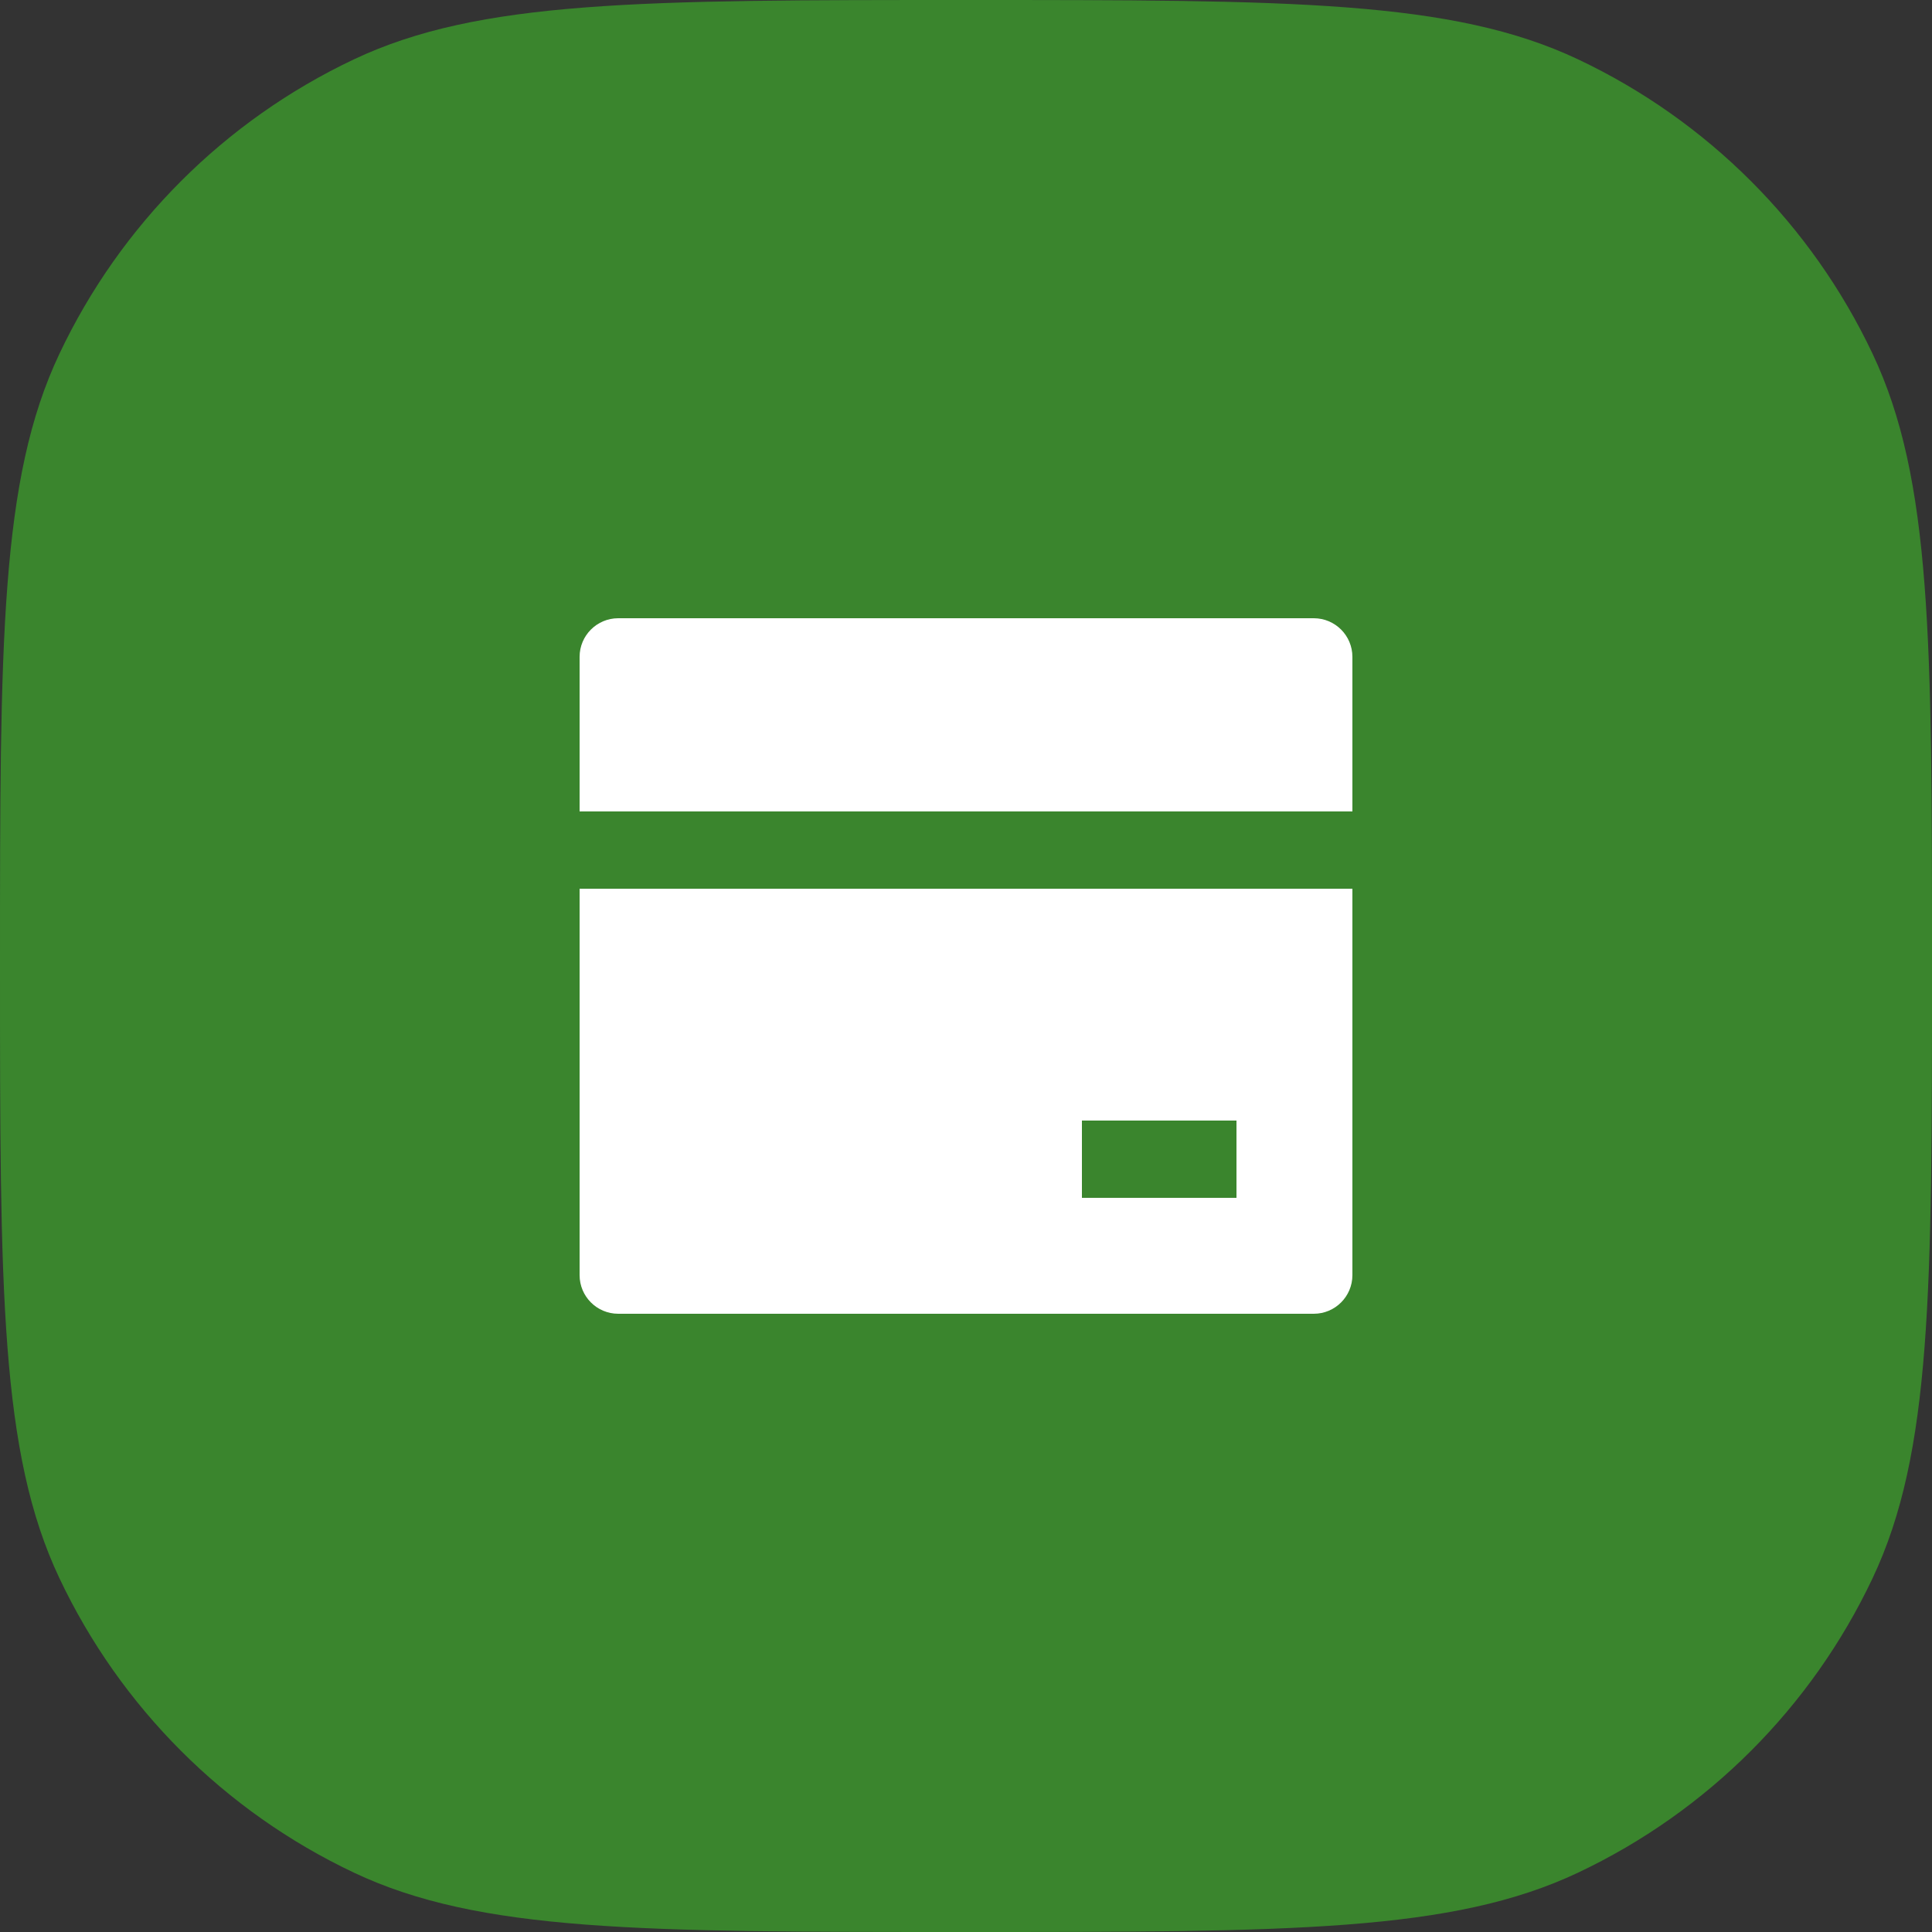
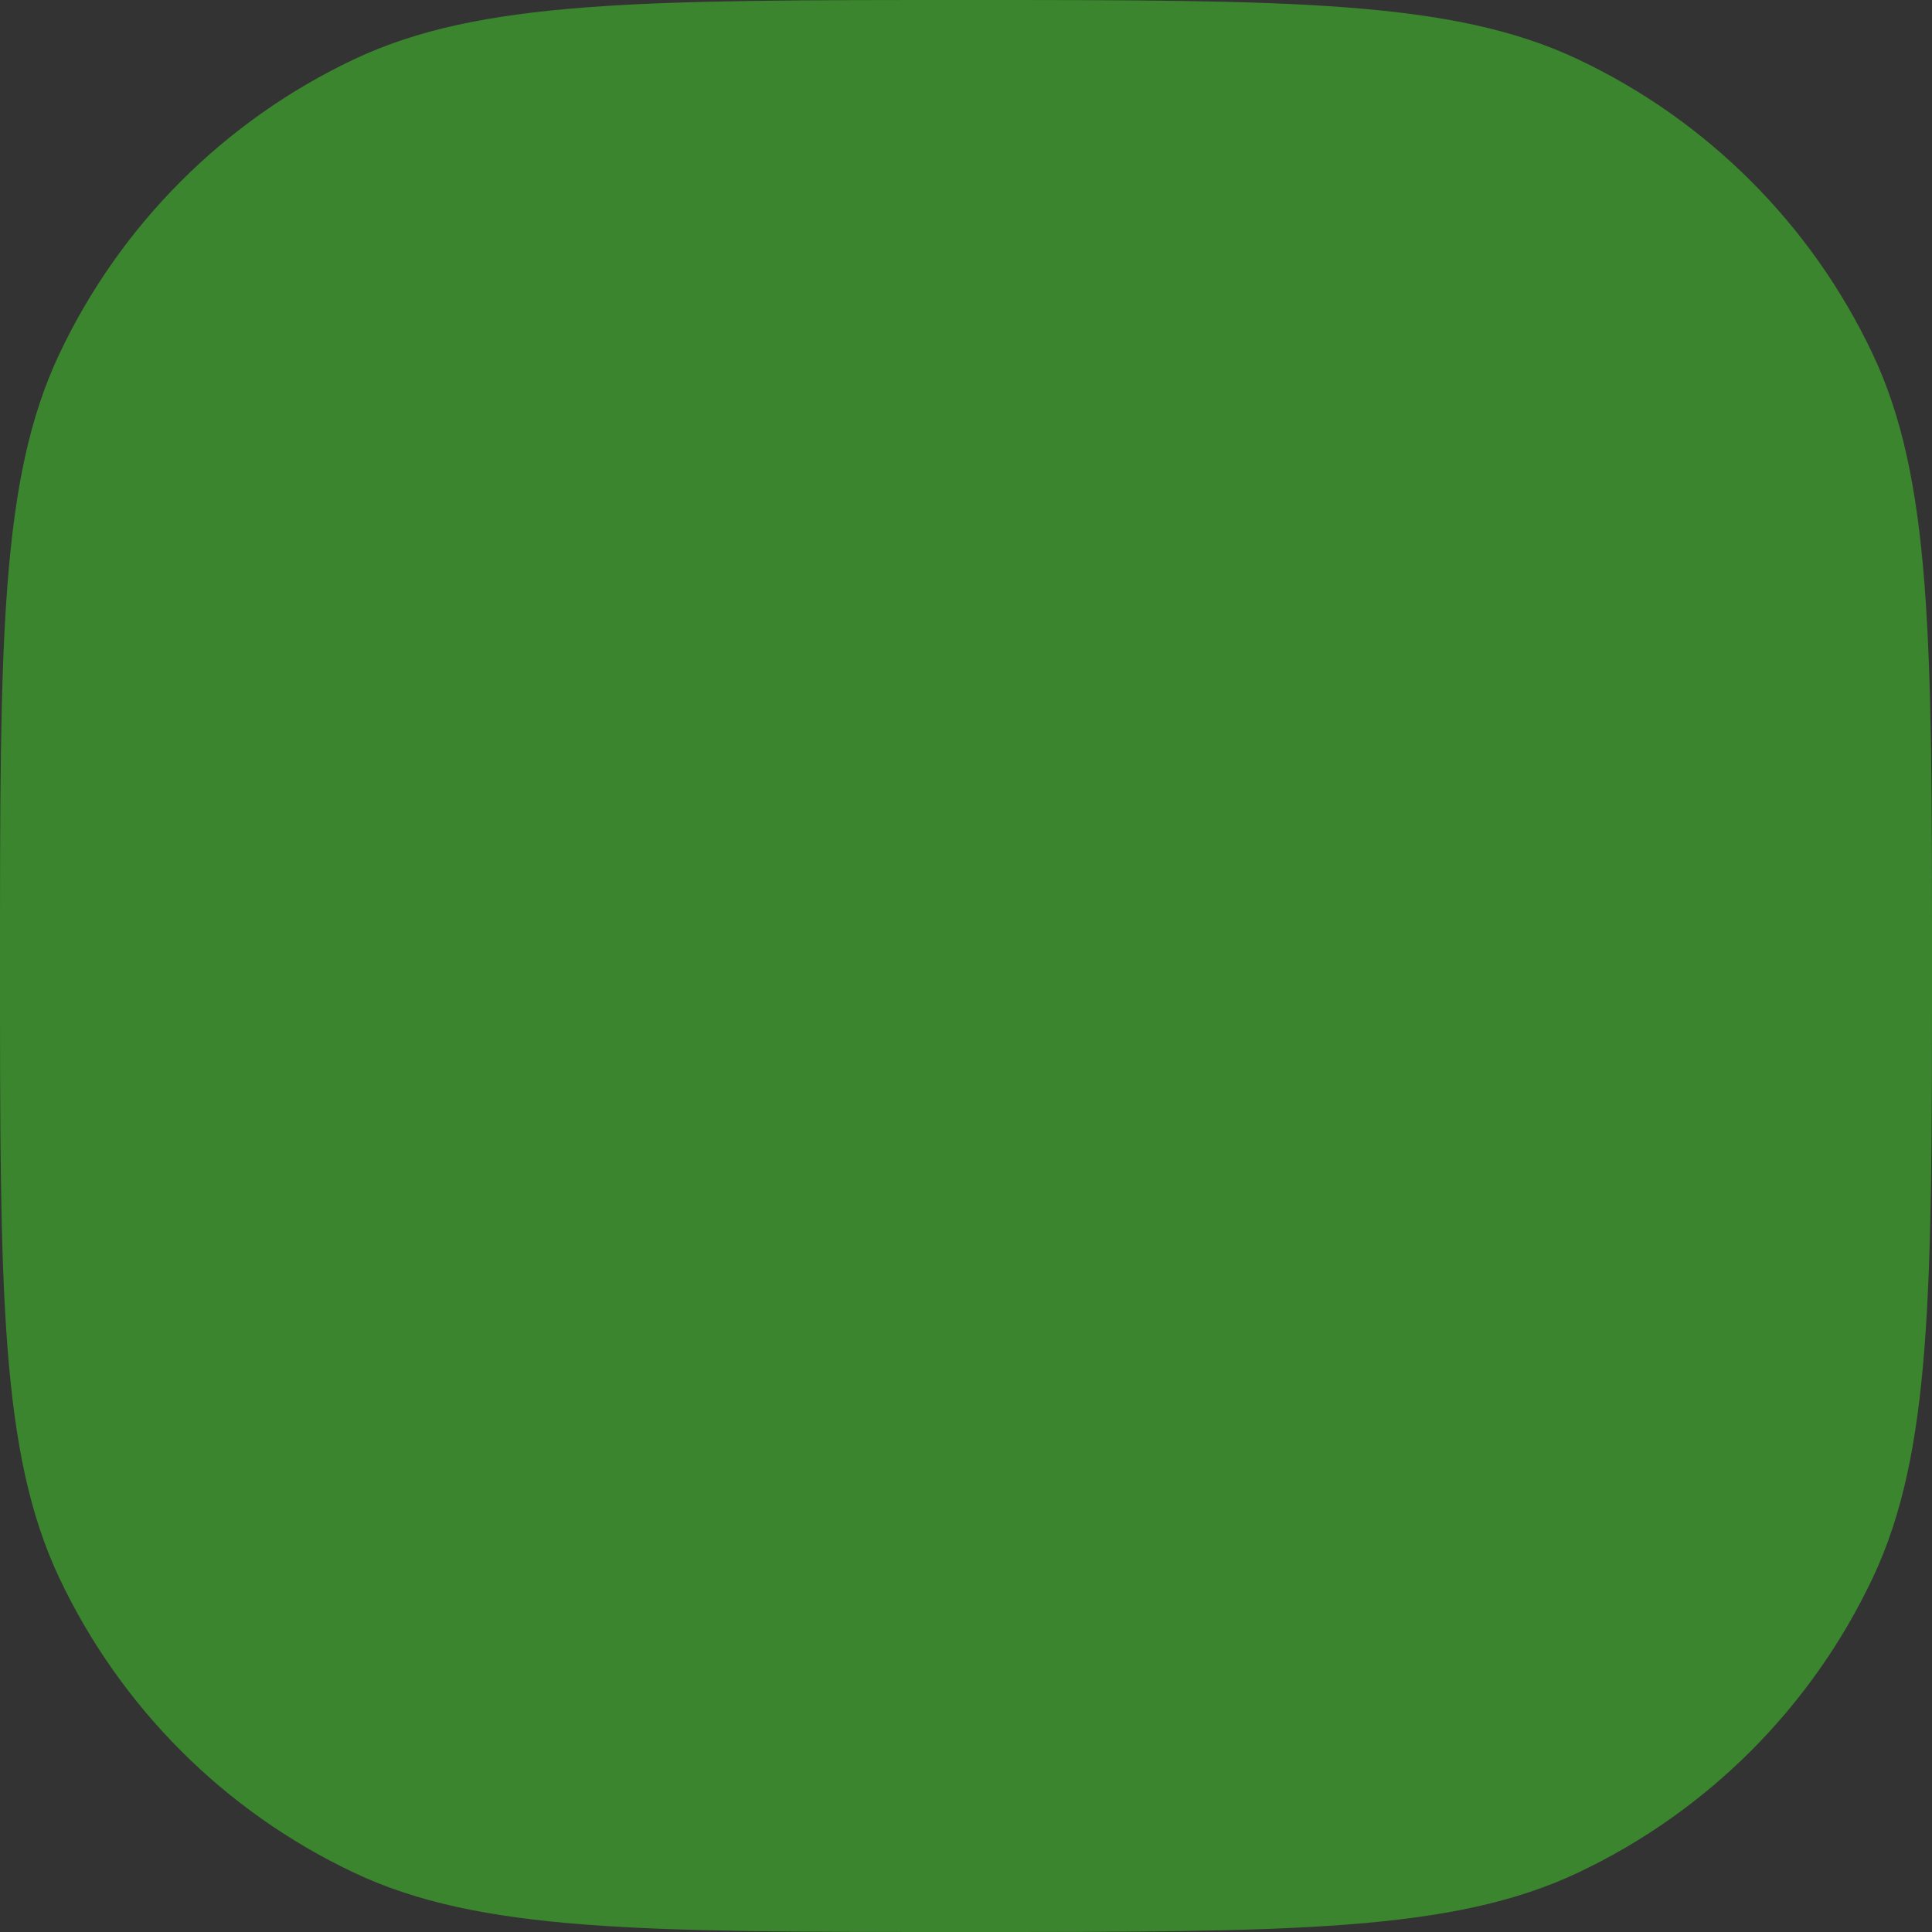
<svg xmlns="http://www.w3.org/2000/svg" fill="none" height="100%" overflow="visible" preserveAspectRatio="none" style="display: block;" viewBox="0 0 65 65" width="100%">
  <rect x="0" y="0" width="65" height="65" fill="#333333" stroke="none" />
  <g id="Vector">
    <path d="M0 32.5C0 21.586 0 16.129 1.997 11.907C4.054 7.557 7.557 4.054 11.907 1.997C16.129 0 21.586 0 32.5 0C43.414 0 48.871 0 53.093 1.997C57.443 4.054 60.946 7.557 63.003 11.907C65 16.129 65 21.586 65 32.5C65 43.414 65 48.871 63.003 53.093C60.946 57.443 57.443 60.946 53.093 63.003C48.871 65 43.414 65 32.5 65C21.586 65 16.129 65 11.907 63.003C7.557 60.946 4.054 57.443 1.997 53.093C0 48.871 0 43.414 0 32.5Z" fill="#3A852D" />
-     <path d="M45.5 29.9V42.9C45.5 43.618 44.918 44.2 44.2 44.2H20.8C20.082 44.2 19.5 43.618 19.5 42.9V29.9H45.5ZM45.5 27.3H19.5V22.1C19.5 21.382 20.082 20.8 20.8 20.8H44.2C44.918 20.8 45.5 21.382 45.5 22.1V27.3ZM36.4 37.7V40.3H41.6V37.7H36.4Z" fill="white" />
  </g>
</svg>